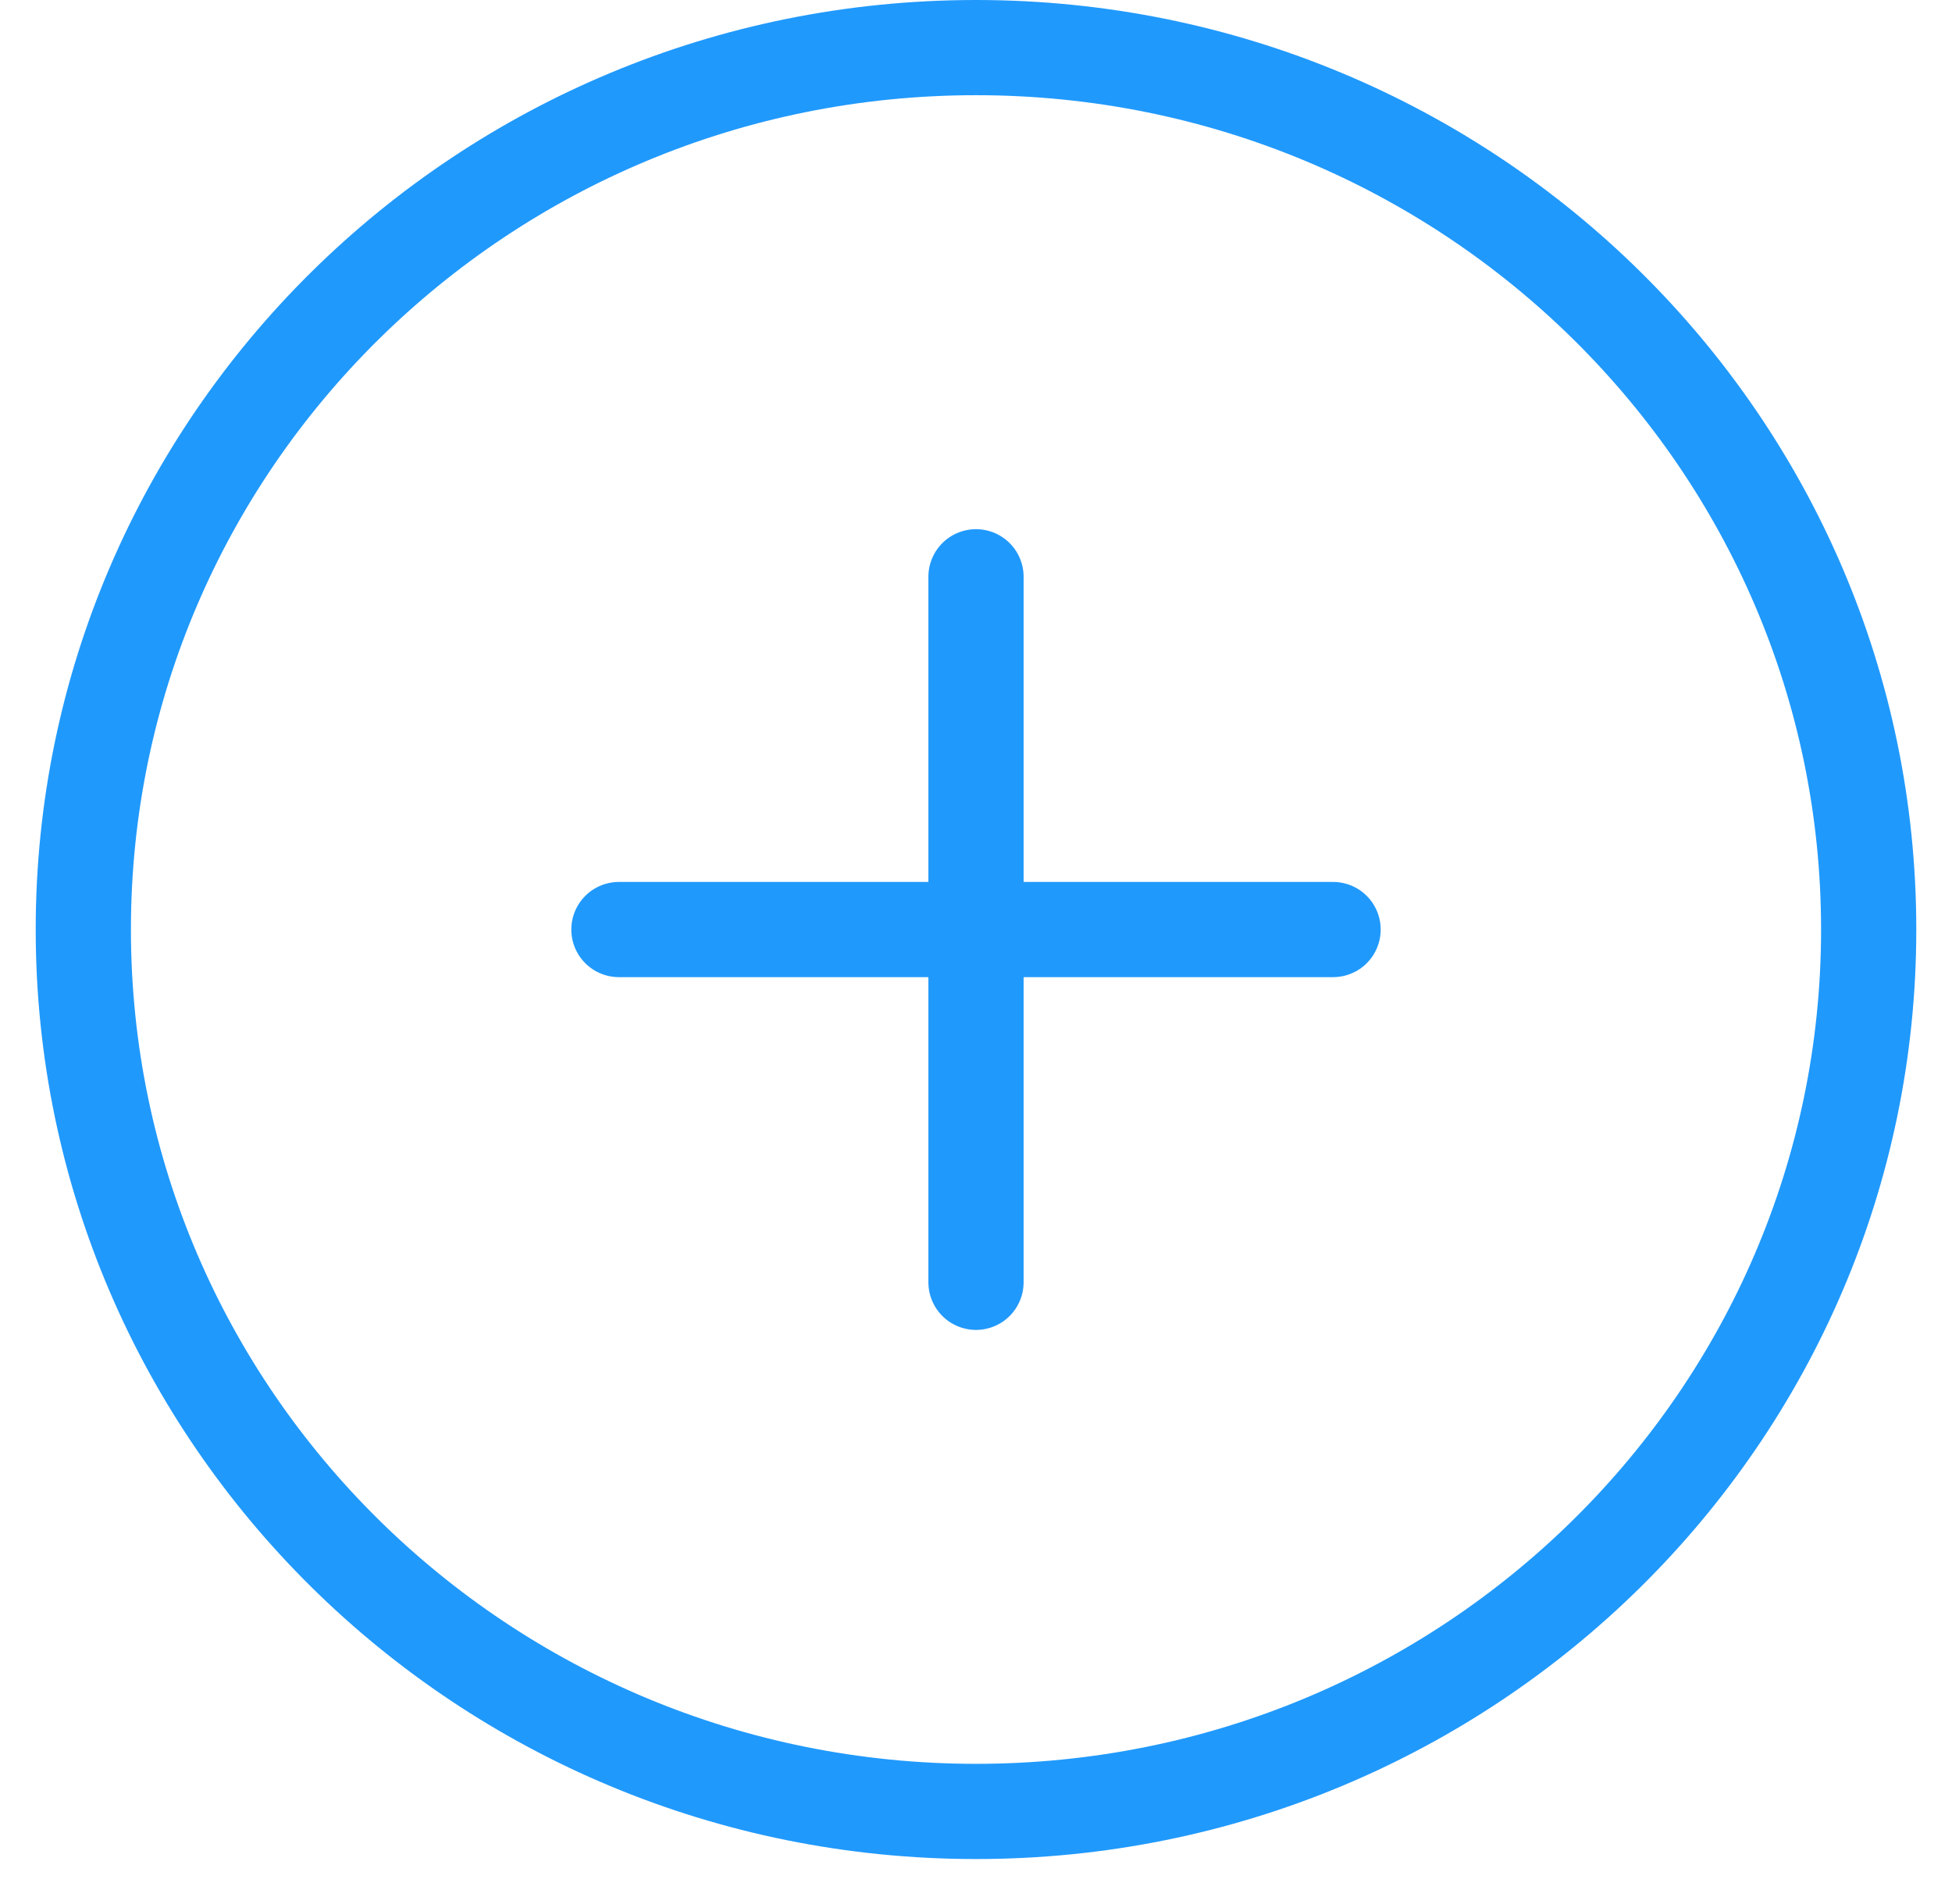
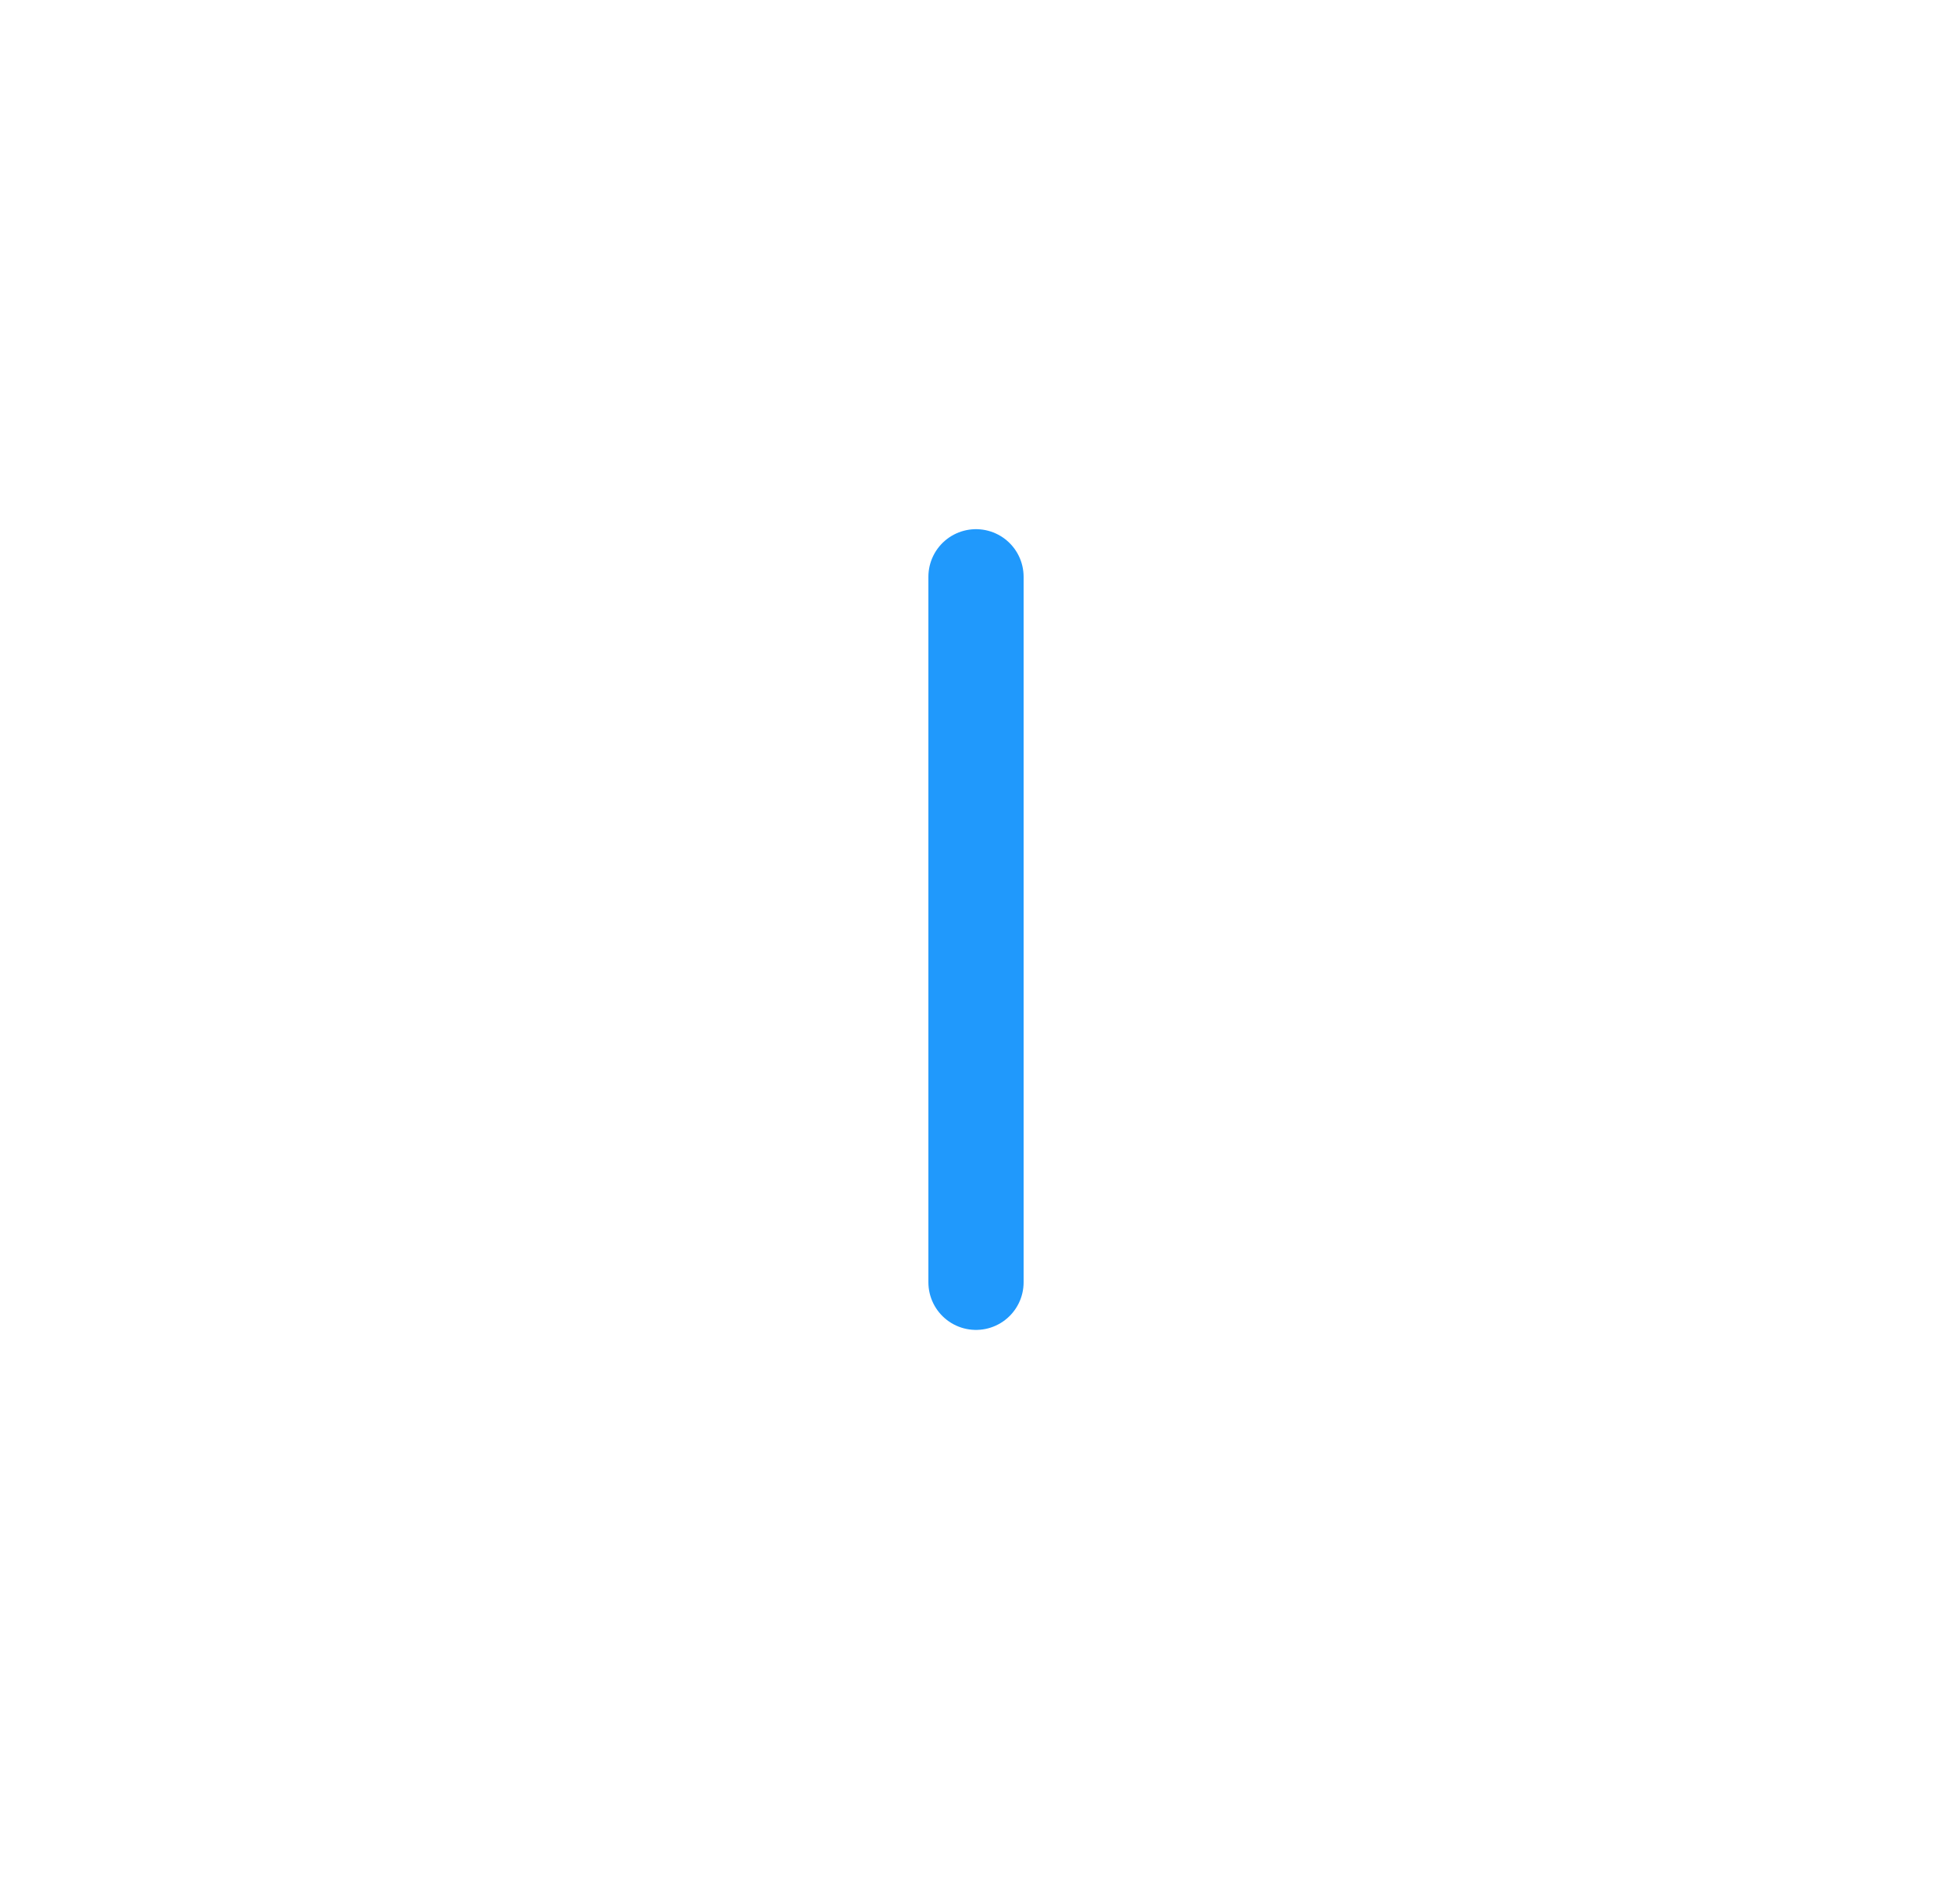
<svg xmlns="http://www.w3.org/2000/svg" width="41" height="40" viewBox="0 0 41 40" fill="none">
-   <path d="M20.5 38.055C30.855 38.055 39.25 29.76 39.25 19.528C39.25 9.295 30.855 1 20.5 1C10.145 1 1.75 9.295 1.75 19.528C1.75 29.76 10.145 38.055 20.5 38.055Z" stroke="#2099FC" stroke-width="2" stroke-linecap="round" stroke-linejoin="round" />
  <path d="M20.5 12.117V26.939" stroke="#2099FC" stroke-width="2" stroke-linecap="round" stroke-linejoin="round" />
-   <path d="M13 19.528H28" stroke="#2099FC" stroke-width="2" stroke-linecap="round" stroke-linejoin="round" />
</svg>